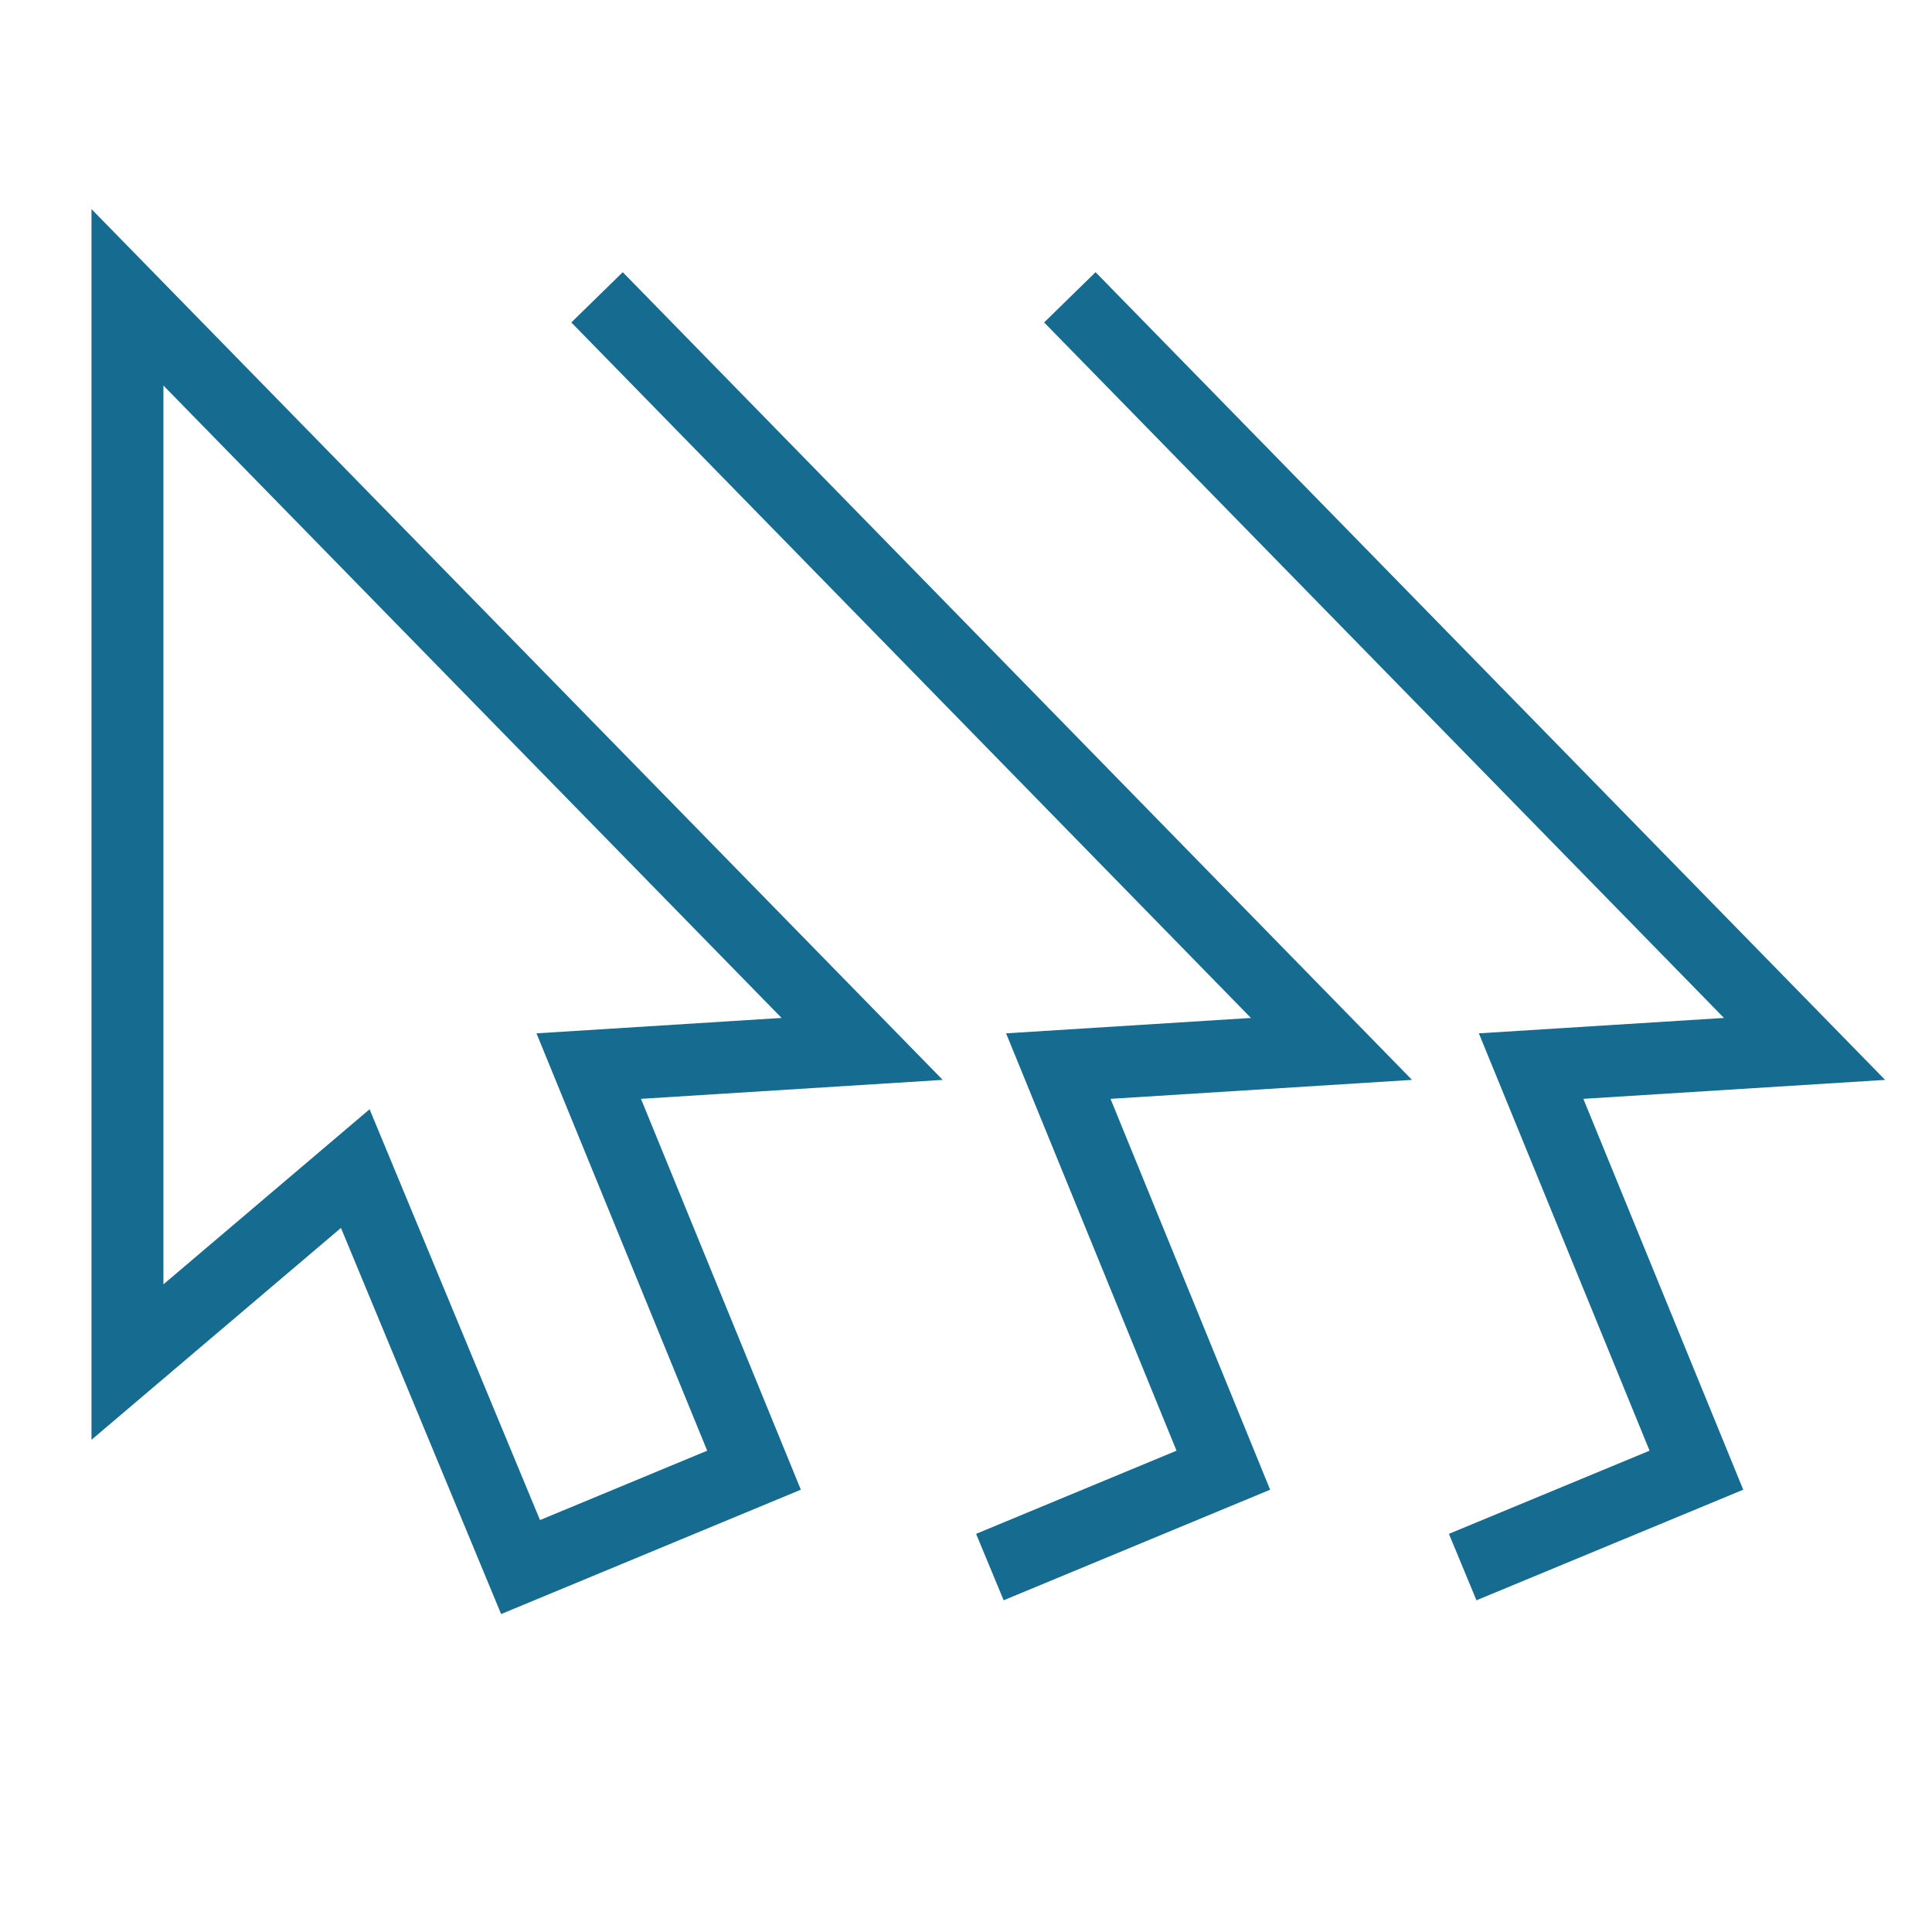
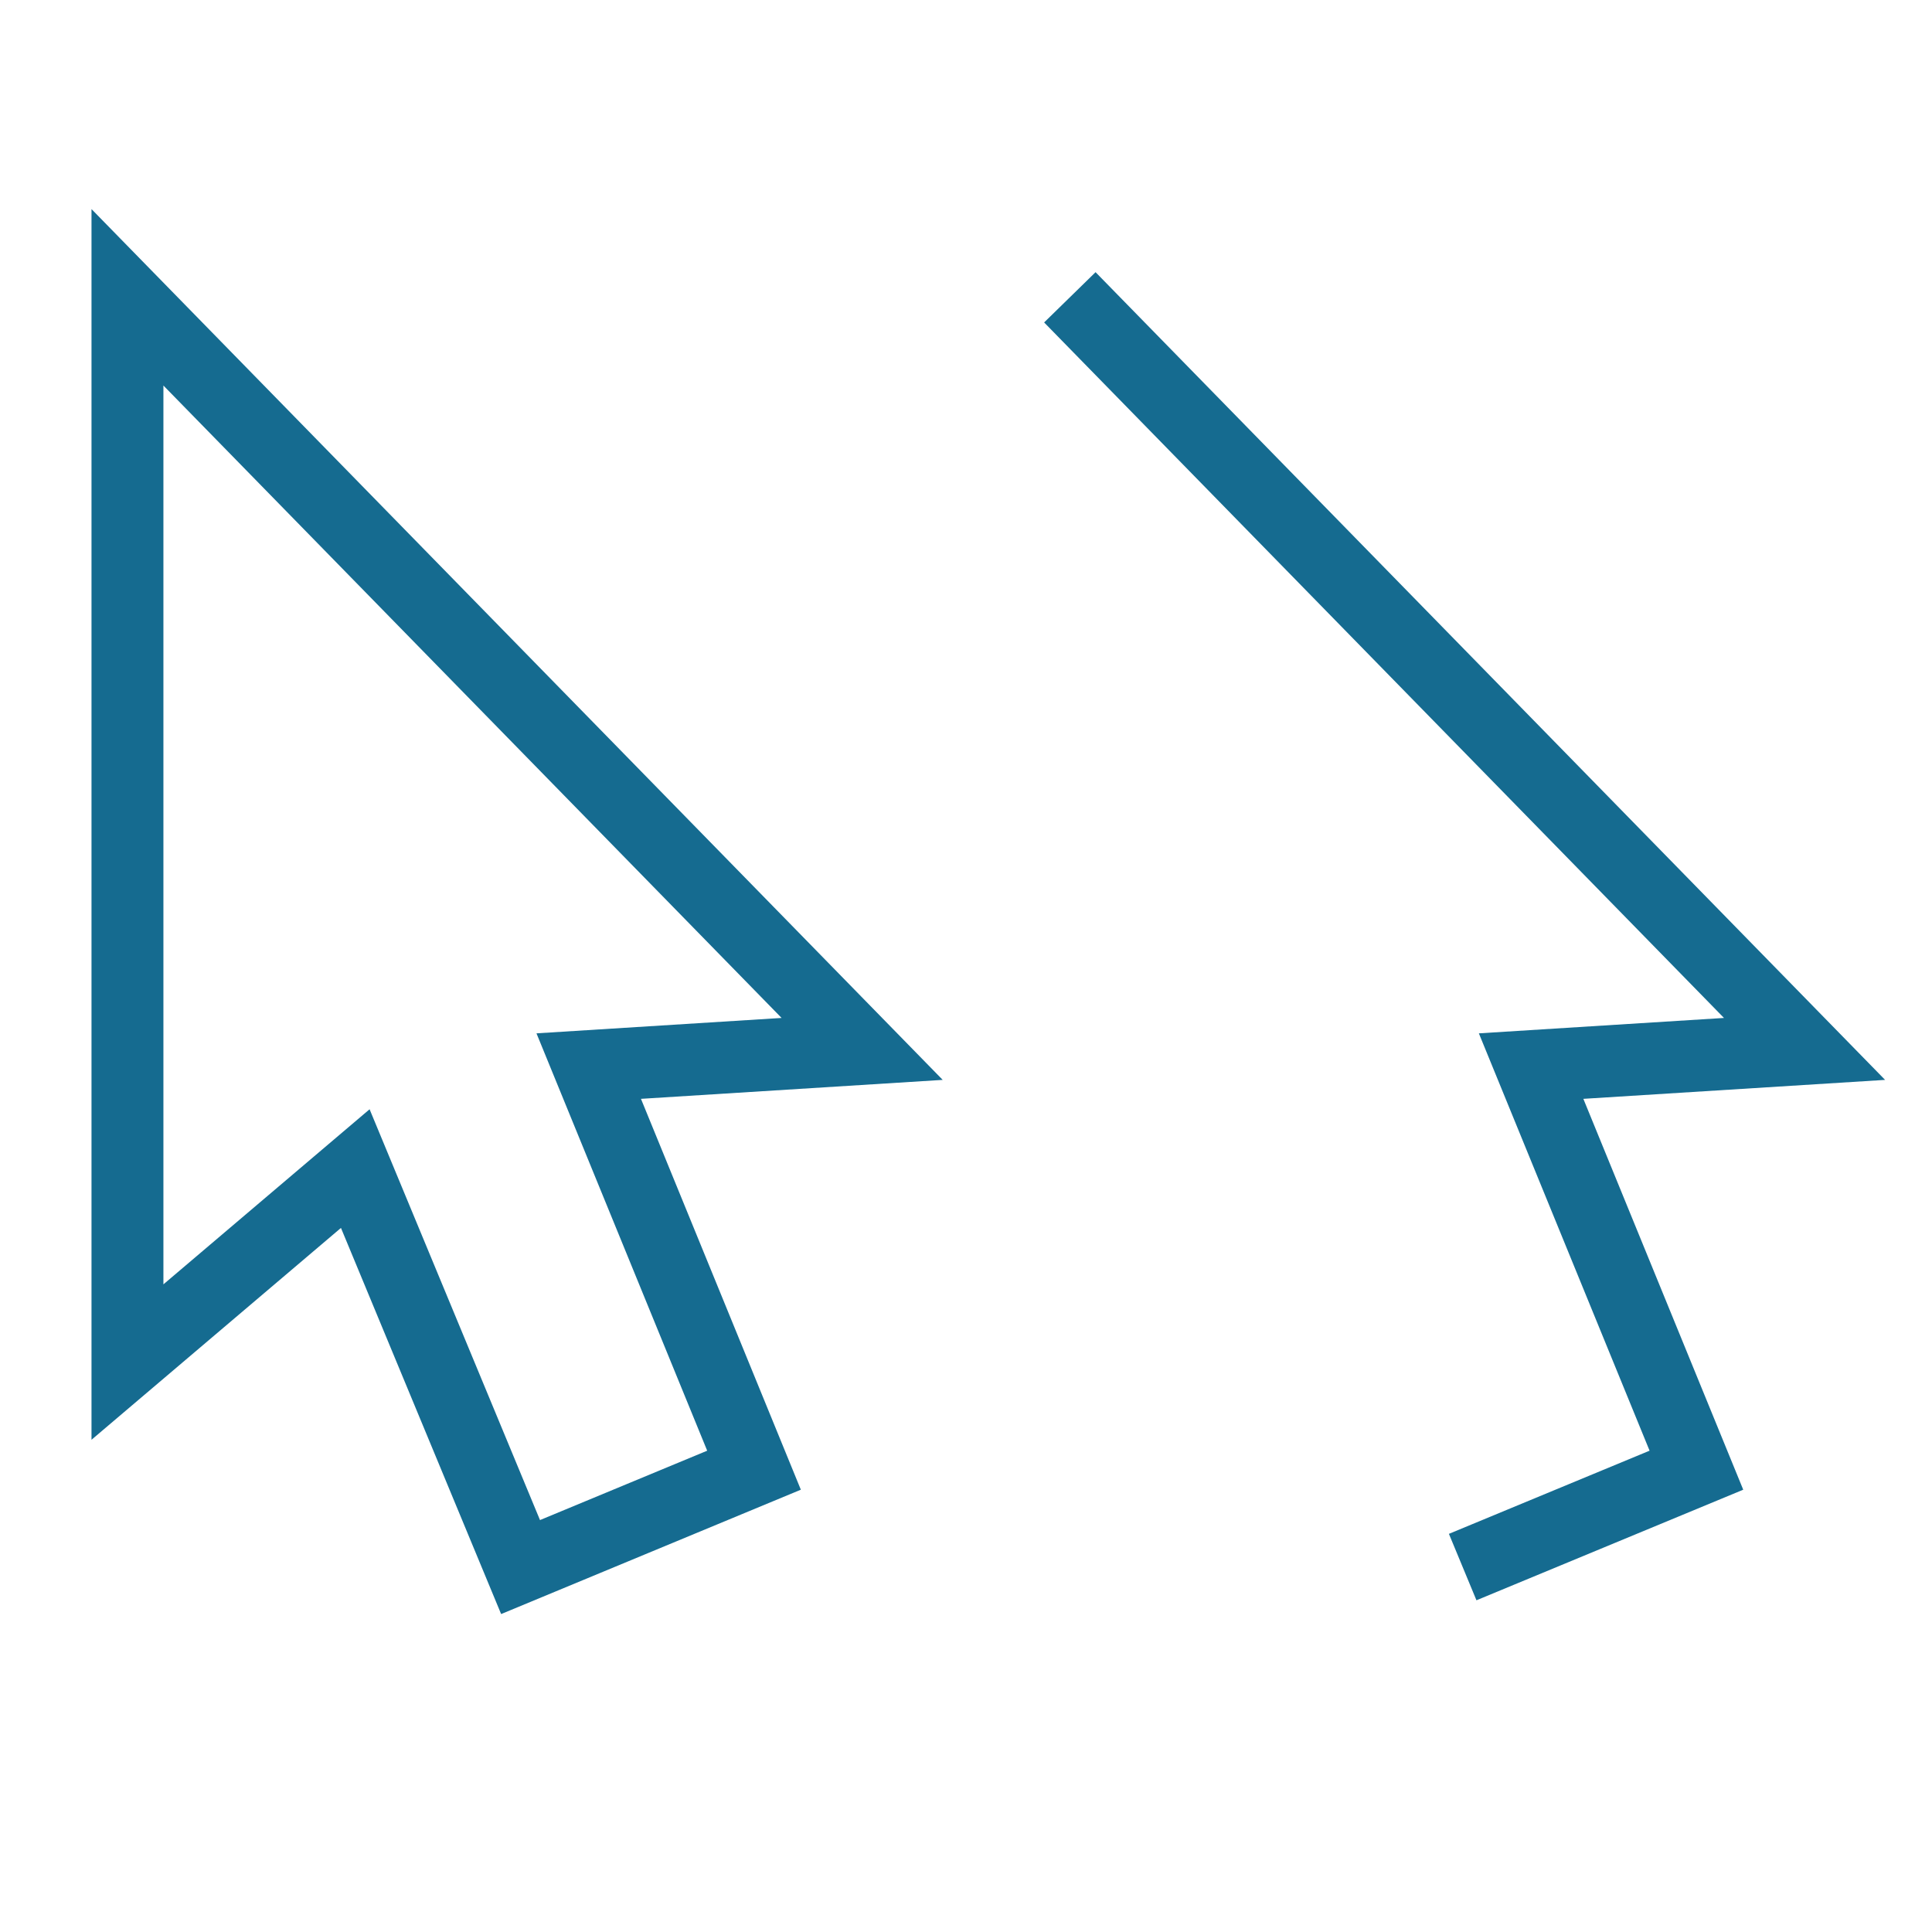
<svg xmlns="http://www.w3.org/2000/svg" id="Artwork" viewBox="0 0 72 72">
  <defs>
    <style>
      .cls-1 {
        fill: none;
        stroke: #156b90;
        stroke-miterlimit: 10;
        stroke-width: 2.68px;
      }
    </style>
  </defs>
  <polygon class="cls-1" points="4.75 11.08 4.75 50.76 13.24 43.55 19.4 58.4 28.1 54.79 21.94 39.73 32.13 39.09 4.75 11.08" />
-   <polyline class="cls-1" points="36.89 58.4 45.59 54.79 39.44 39.73 49.62 39.09 22.25 11.08" />
  <polyline class="cls-1" points="54.51 58.4 63.22 54.79 57.06 39.73 67.25 39.09 39.87 11.08" />
</svg>